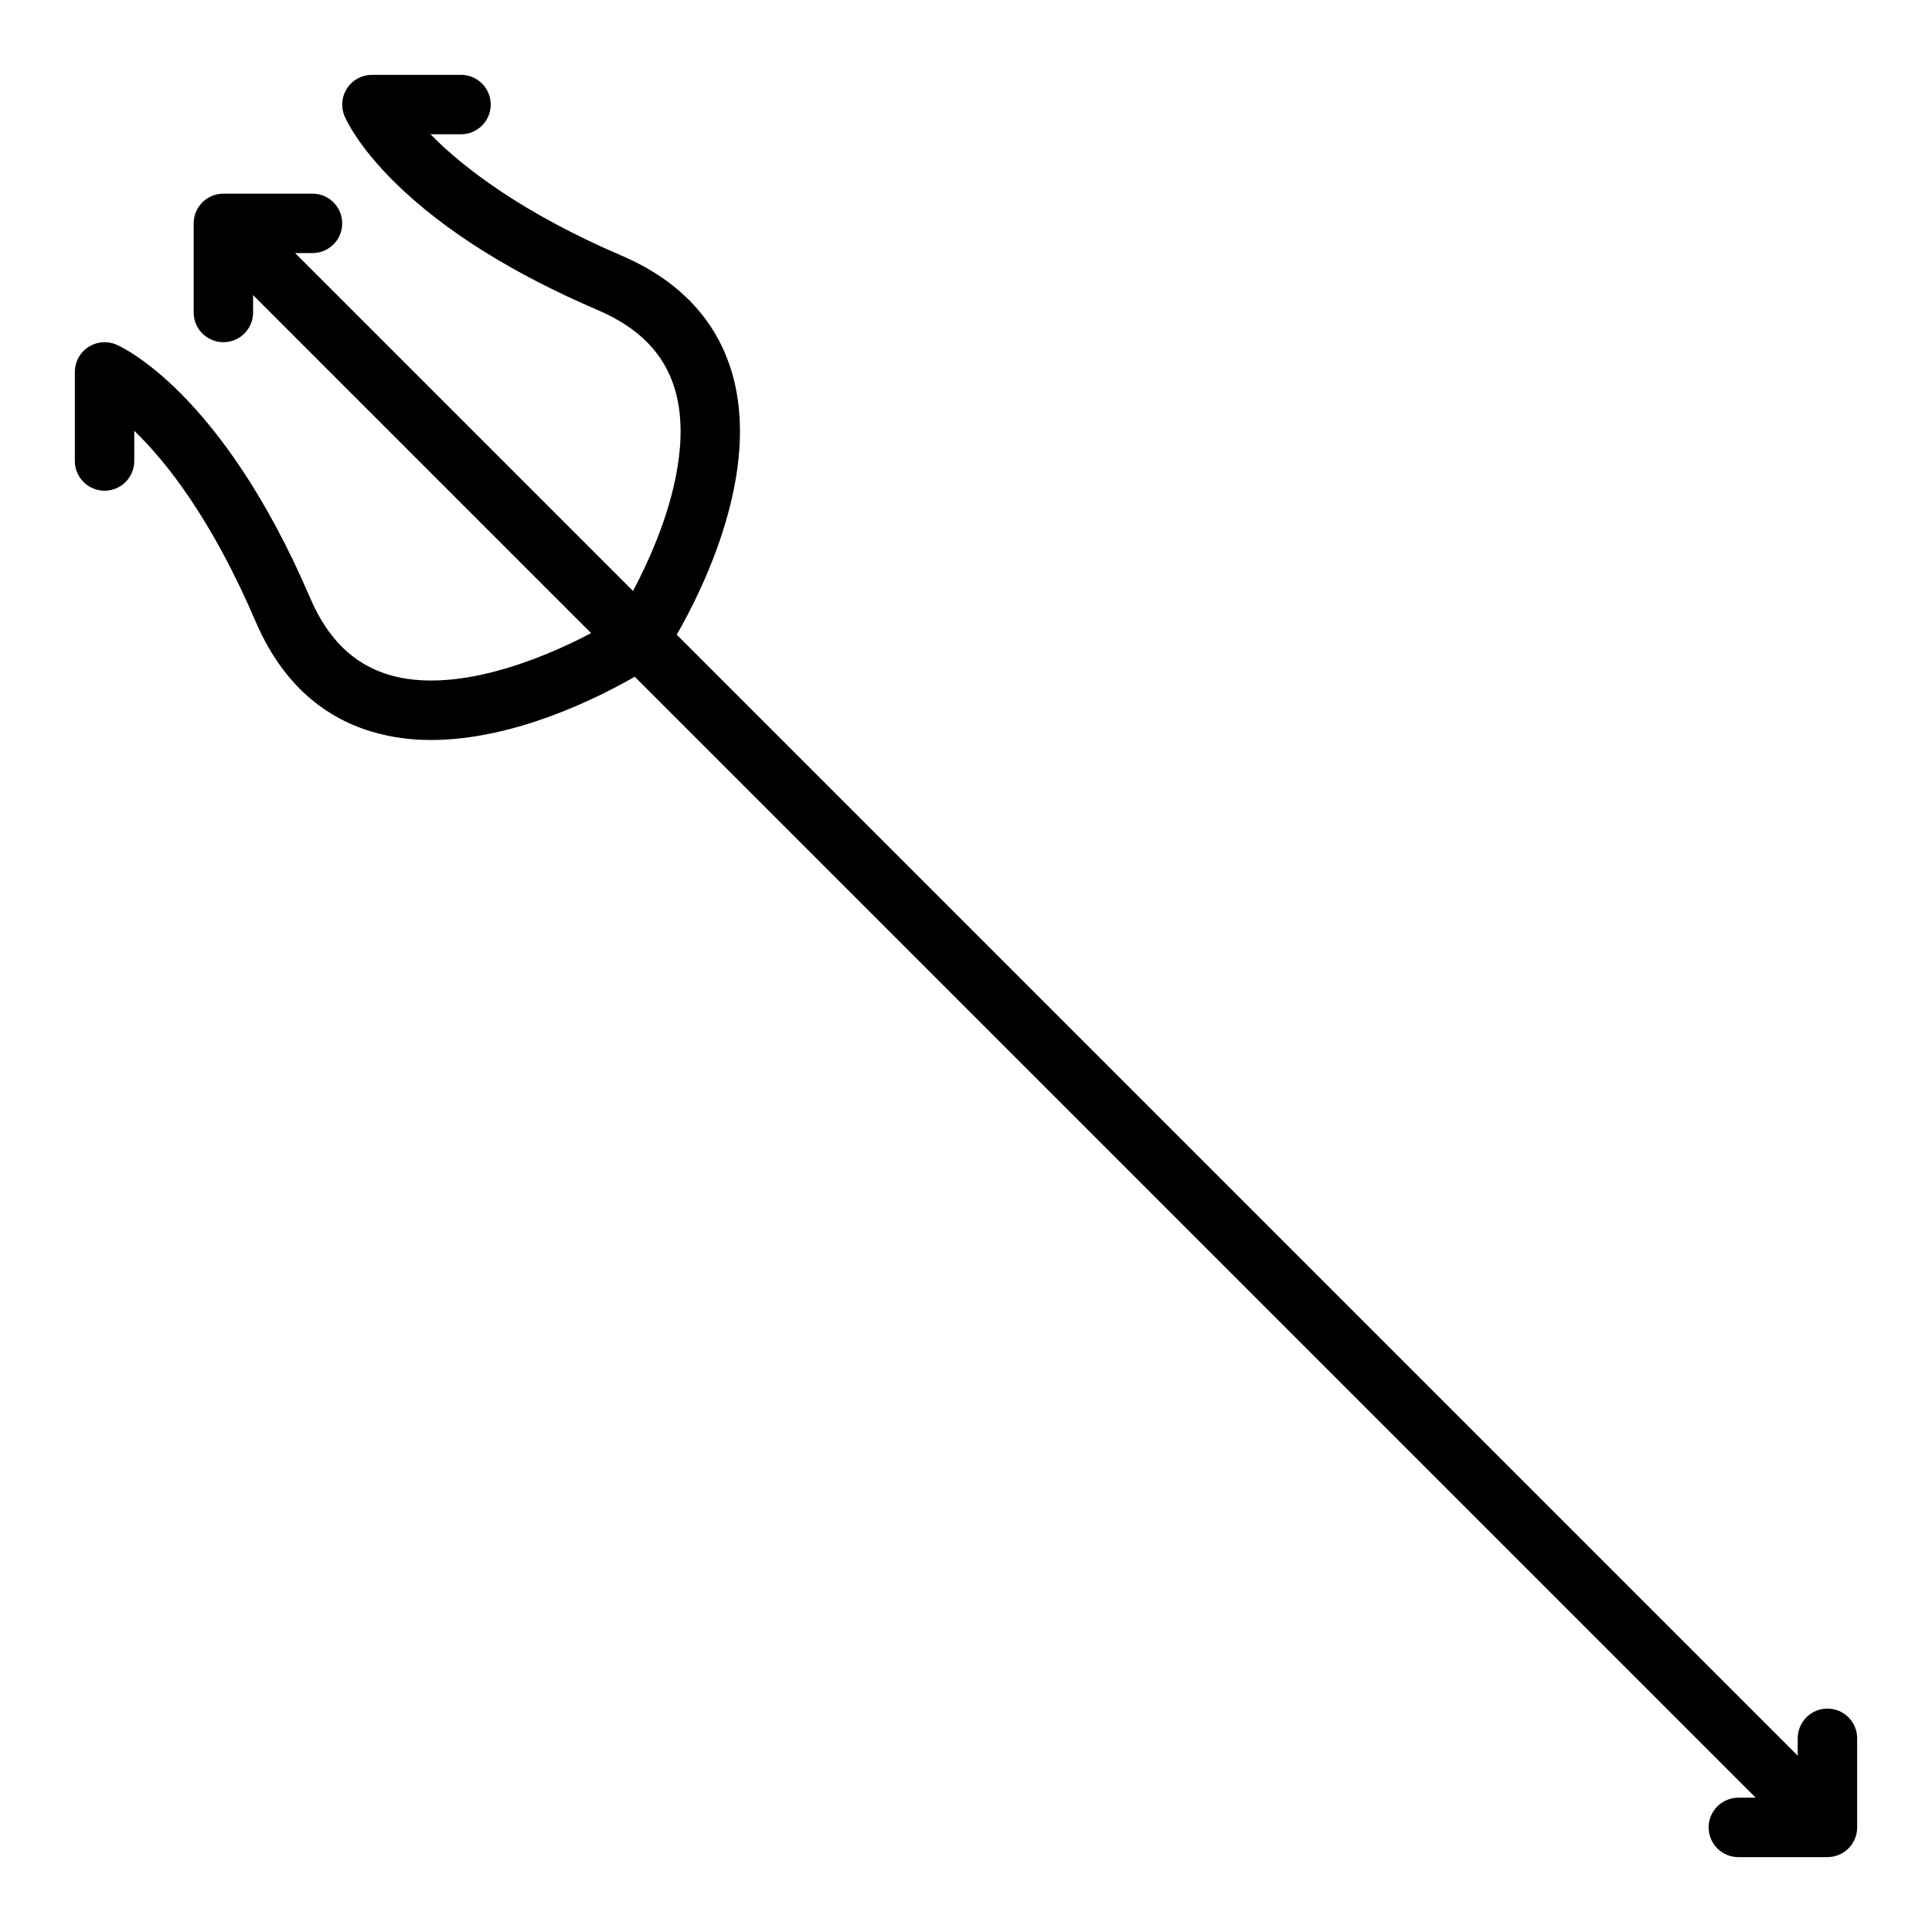
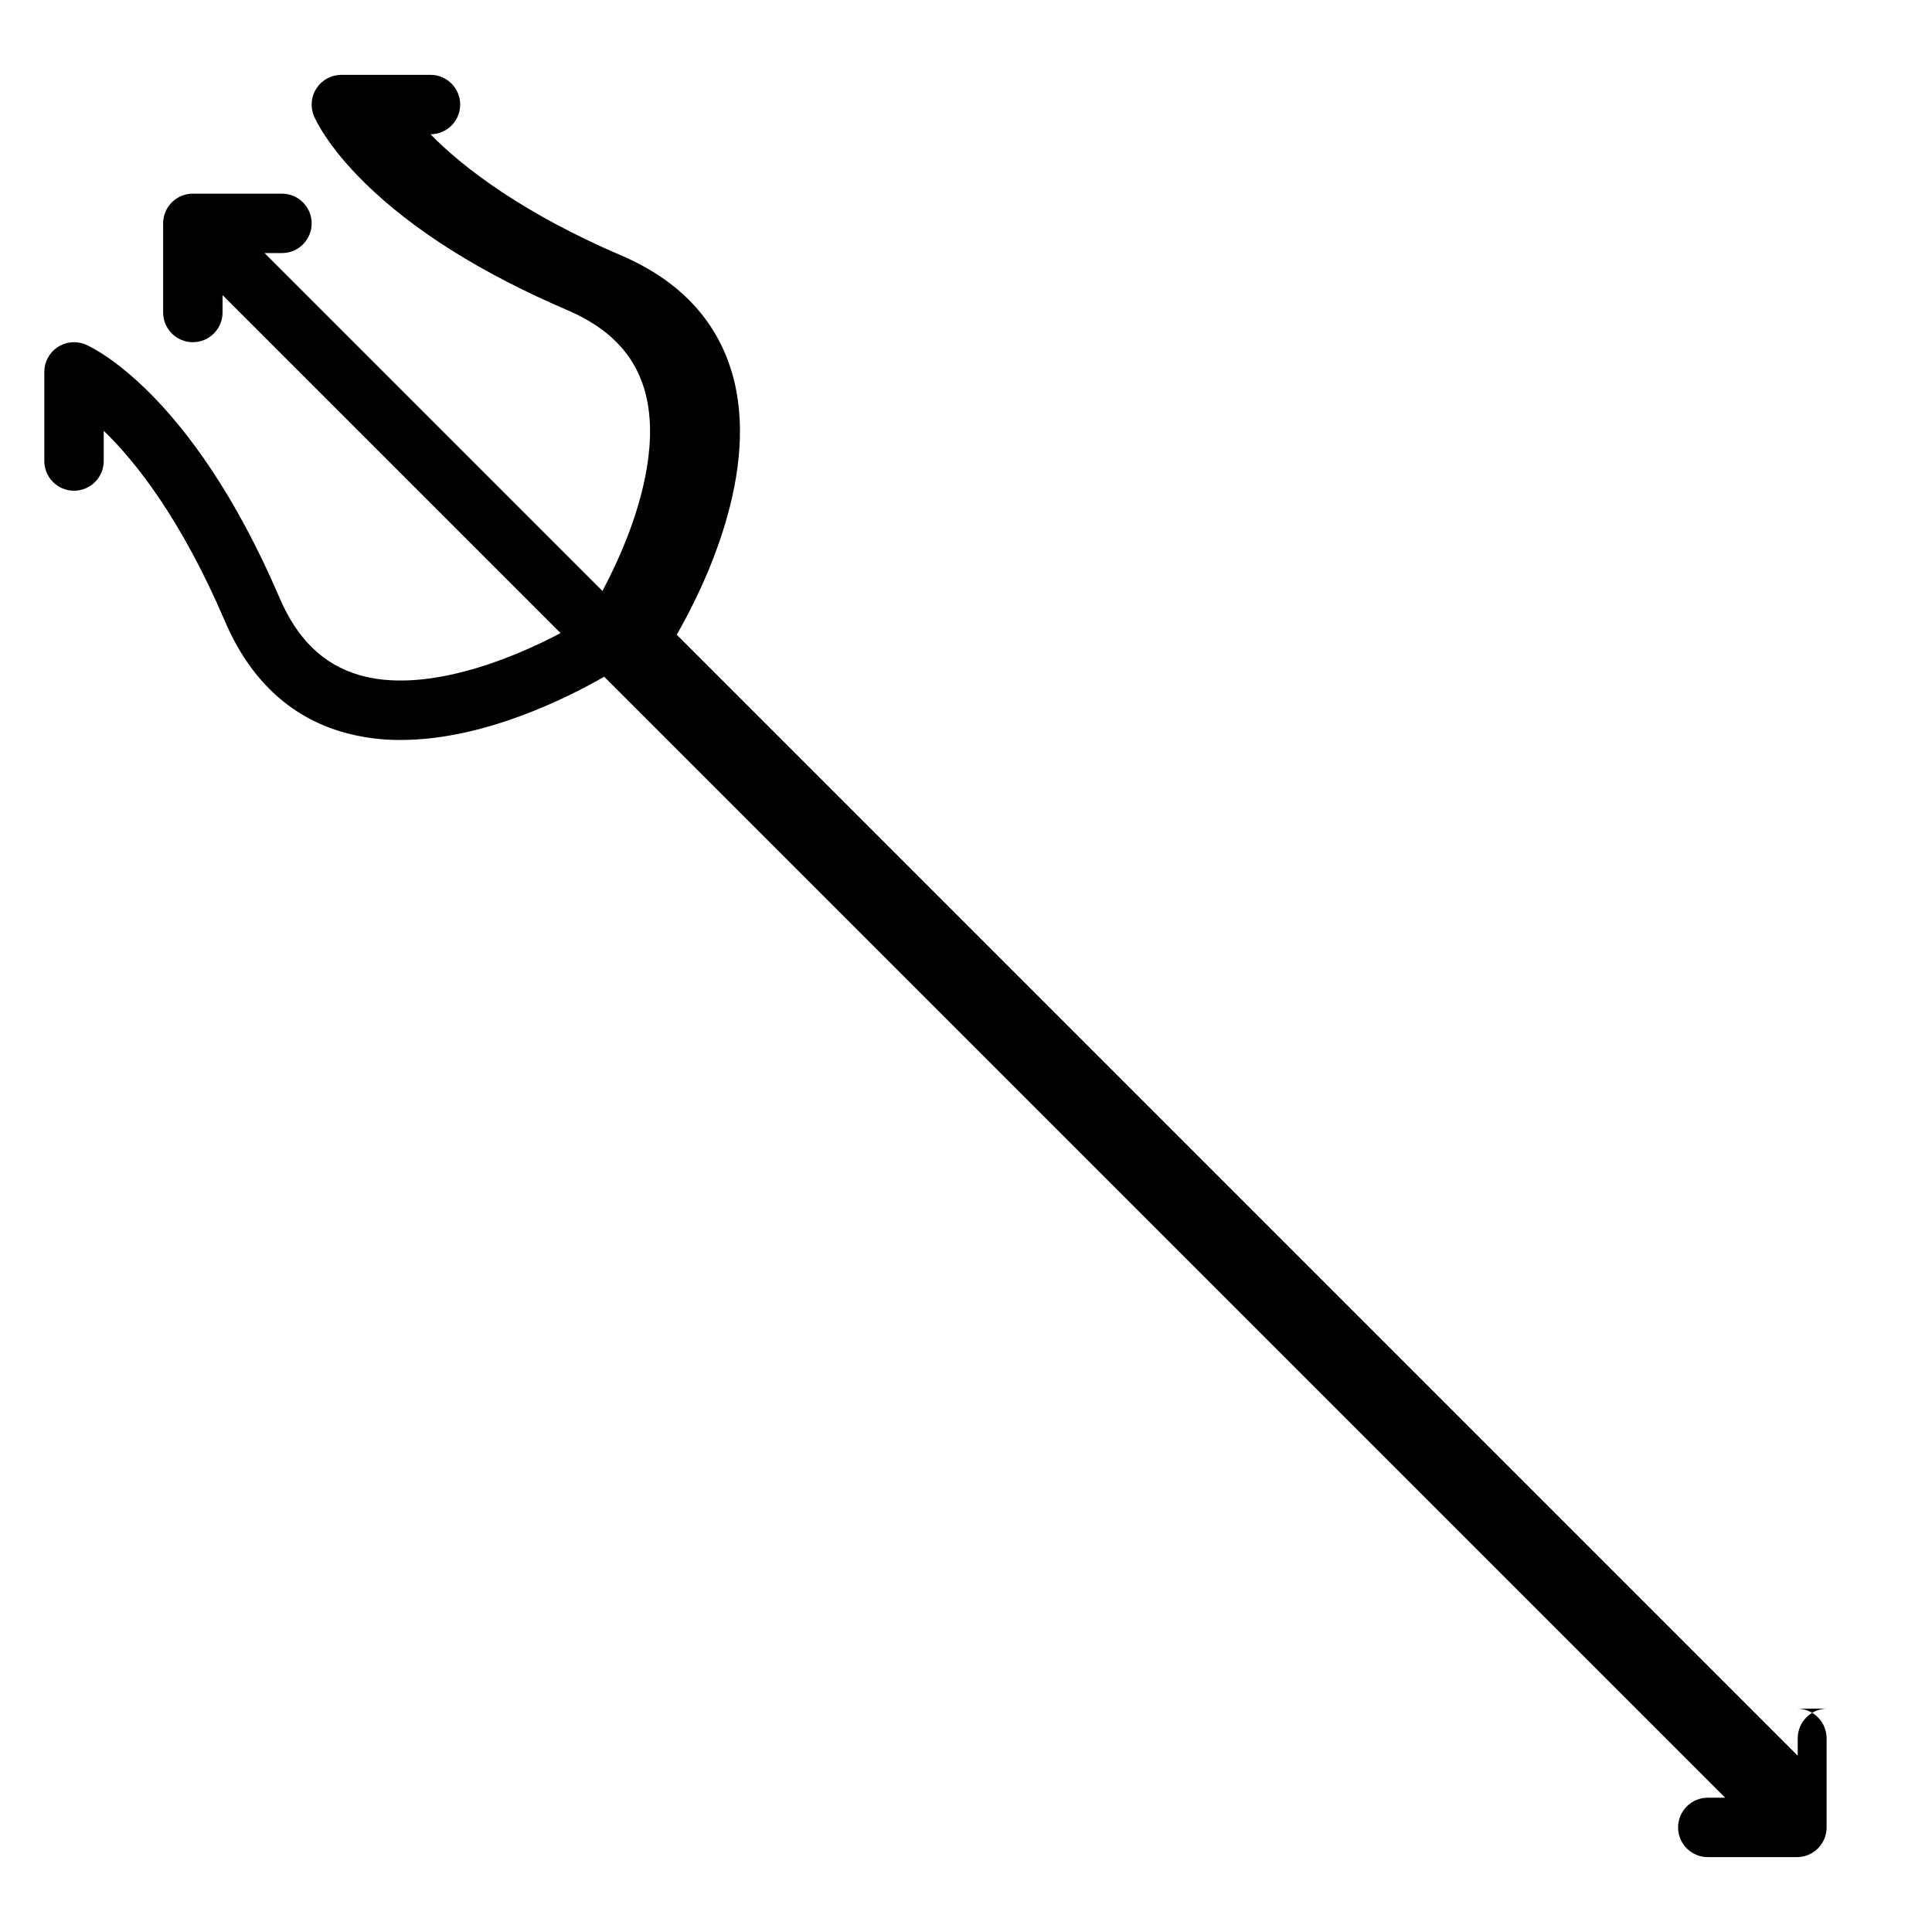
<svg xmlns="http://www.w3.org/2000/svg" fill="#000000" width="800px" height="800px" version="1.1" viewBox="144 144 512 512">
-   <path d="m628.29 596.8c-4.348 0-7.875 3.523-7.875 7.871v4.609l-297.07-297.07c7.152-12.461 22.375-43.402 14.602-69.547-4.16-13.992-14.023-24.402-29.312-30.961-25.664-10.996-41.672-23.031-50.551-32.121h8.094c4.348 0 7.871-3.523 7.871-7.871 0-4.348-3.523-7.875-7.871-7.875h-23.617c-2.633 0-5.094 1.32-6.555 3.512-1.457 2.191-1.727 4.969-0.711 7.398 0.328 0.781 3.477 7.918 13.48 17.734 12.855 12.613 30.906 23.949 53.652 33.699 10.93 4.684 17.613 11.535 20.418 20.949 3.91 13.113-0.465 28.973-4.82 39.973v-0.004c-1.84 4.617-3.938 9.129-6.273 13.516l-89.543-89.543h4.606c4.348 0 7.875-3.523 7.875-7.871 0-4.348-3.527-7.875-7.875-7.875h-23.613c-4.348 0-7.875 3.527-7.875 7.875v23.613c0 4.348 3.527 7.875 7.875 7.875 4.348 0 7.871-3.527 7.871-7.875v-4.609l89.578 89.578c-13.594 7.203-36.383 16.164-53.496 11.074-9.426-2.801-16.289-9.48-20.977-20.426-23.559-54.973-50.305-66.66-51.43-67.137-2.43-1.016-5.207-0.746-7.398 0.711-2.191 1.461-3.512 3.922-3.512 6.555v23.617c0 4.348 3.527 7.871 7.875 7.871 4.348 0 7.871-3.523 7.871-7.871v-8.012c8.383 8.09 20.469 23.27 32.125 50.473 6.555 15.293 16.973 25.156 30.961 29.312 5.082 1.469 10.348 2.195 15.633 2.152 21.855 0 43.879-11 53.914-16.758l297.07 297.07h-4.609c-4.348 0-7.871 3.527-7.871 7.875 0 4.348 3.523 7.871 7.871 7.871h23.617c2.086 0 4.09-0.832 5.566-2.305 1.473-1.477 2.305-3.481 2.305-5.566v-23.617c0-2.09-0.832-4.09-2.305-5.566-1.477-1.477-3.481-2.305-5.566-2.305z" />
+   <path d="m628.29 596.8c-4.348 0-7.875 3.523-7.875 7.871v4.609l-297.07-297.07c7.152-12.461 22.375-43.402 14.602-69.547-4.16-13.992-14.023-24.402-29.312-30.961-25.664-10.996-41.672-23.031-50.551-32.121c4.348 0 7.871-3.523 7.871-7.871 0-4.348-3.523-7.875-7.871-7.875h-23.617c-2.633 0-5.094 1.32-6.555 3.512-1.457 2.191-1.727 4.969-0.711 7.398 0.328 0.781 3.477 7.918 13.48 17.734 12.855 12.613 30.906 23.949 53.652 33.699 10.93 4.684 17.613 11.535 20.418 20.949 3.91 13.113-0.465 28.973-4.82 39.973v-0.004c-1.84 4.617-3.938 9.129-6.273 13.516l-89.543-89.543h4.606c4.348 0 7.875-3.523 7.875-7.871 0-4.348-3.527-7.875-7.875-7.875h-23.613c-4.348 0-7.875 3.527-7.875 7.875v23.613c0 4.348 3.527 7.875 7.875 7.875 4.348 0 7.871-3.527 7.871-7.875v-4.609l89.578 89.578c-13.594 7.203-36.383 16.164-53.496 11.074-9.426-2.801-16.289-9.48-20.977-20.426-23.559-54.973-50.305-66.66-51.43-67.137-2.43-1.016-5.207-0.746-7.398 0.711-2.191 1.461-3.512 3.922-3.512 6.555v23.617c0 4.348 3.527 7.871 7.875 7.871 4.348 0 7.871-3.523 7.871-7.871v-8.012c8.383 8.09 20.469 23.27 32.125 50.473 6.555 15.293 16.973 25.156 30.961 29.312 5.082 1.469 10.348 2.195 15.633 2.152 21.855 0 43.879-11 53.914-16.758l297.07 297.07h-4.609c-4.348 0-7.871 3.527-7.871 7.875 0 4.348 3.523 7.871 7.871 7.871h23.617c2.086 0 4.09-0.832 5.566-2.305 1.473-1.477 2.305-3.481 2.305-5.566v-23.617c0-2.09-0.832-4.09-2.305-5.566-1.477-1.477-3.481-2.305-5.566-2.305z" />
</svg>